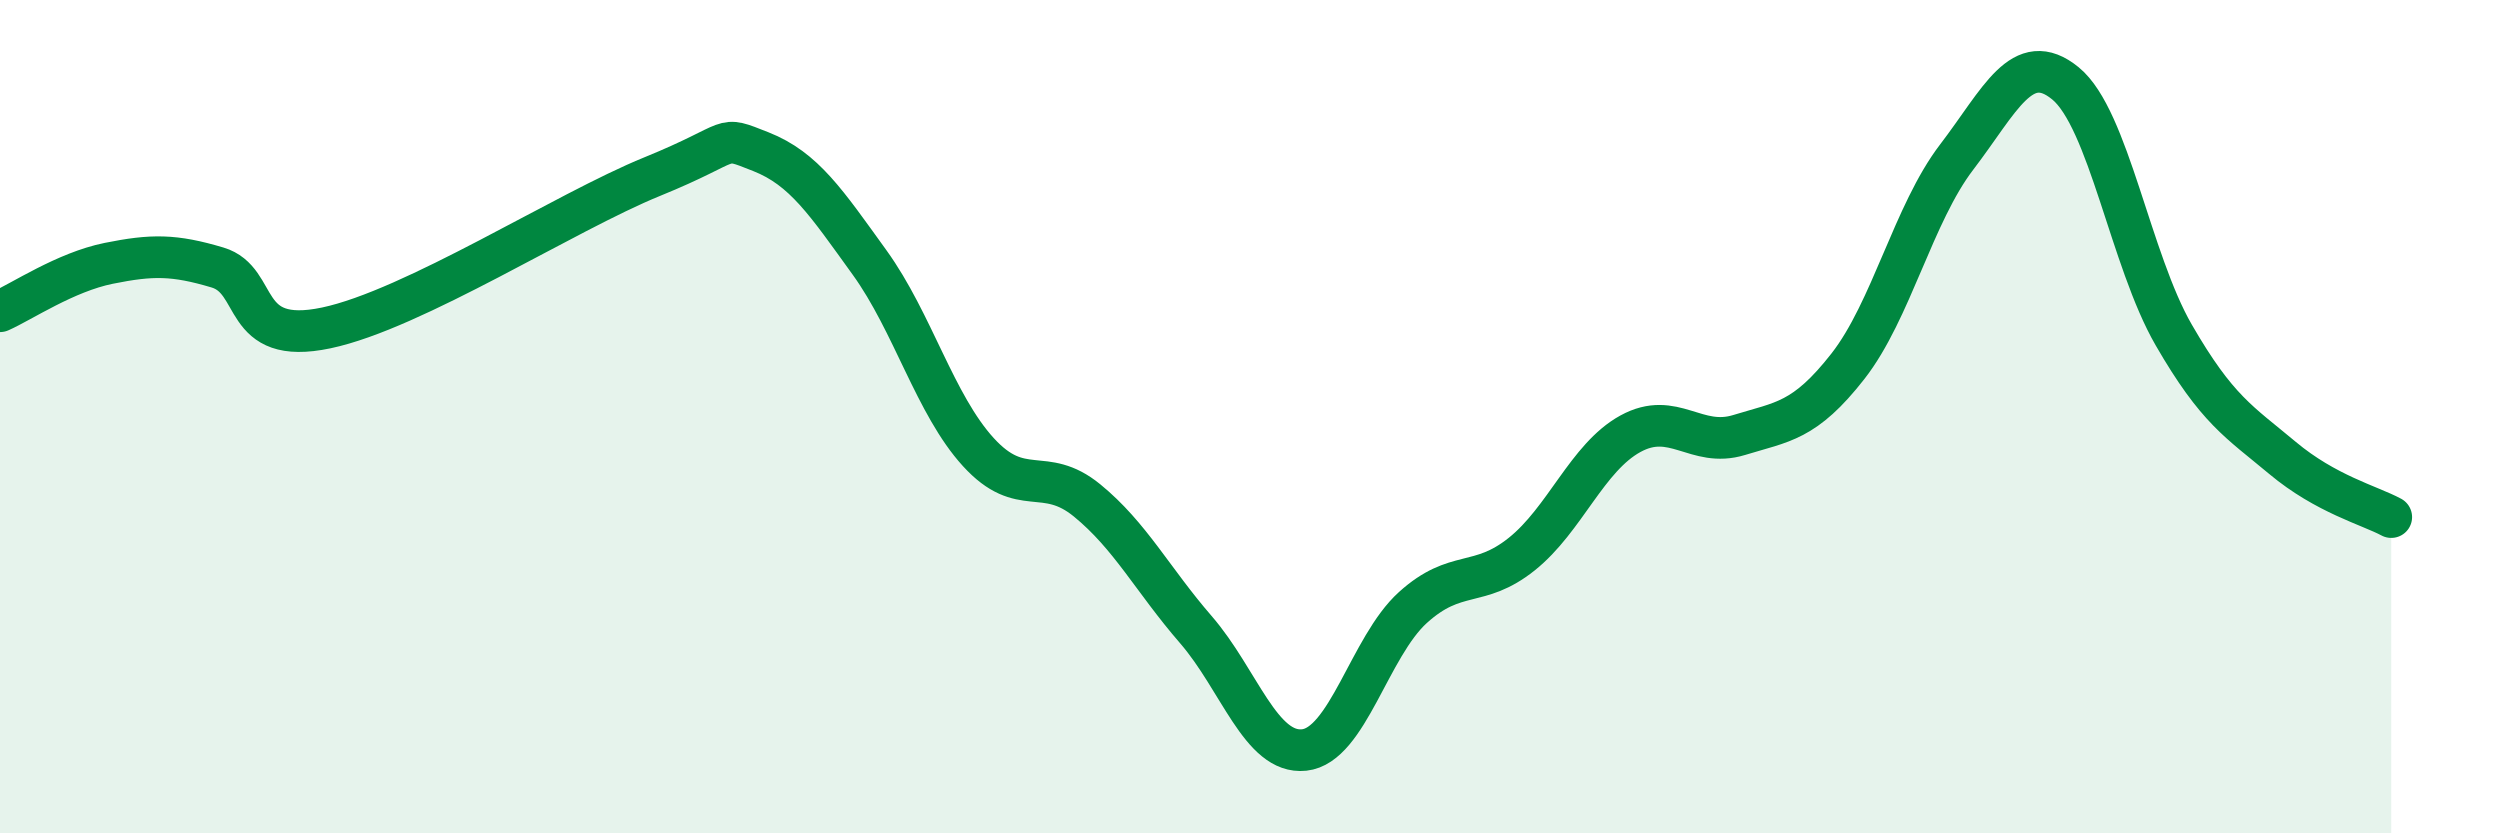
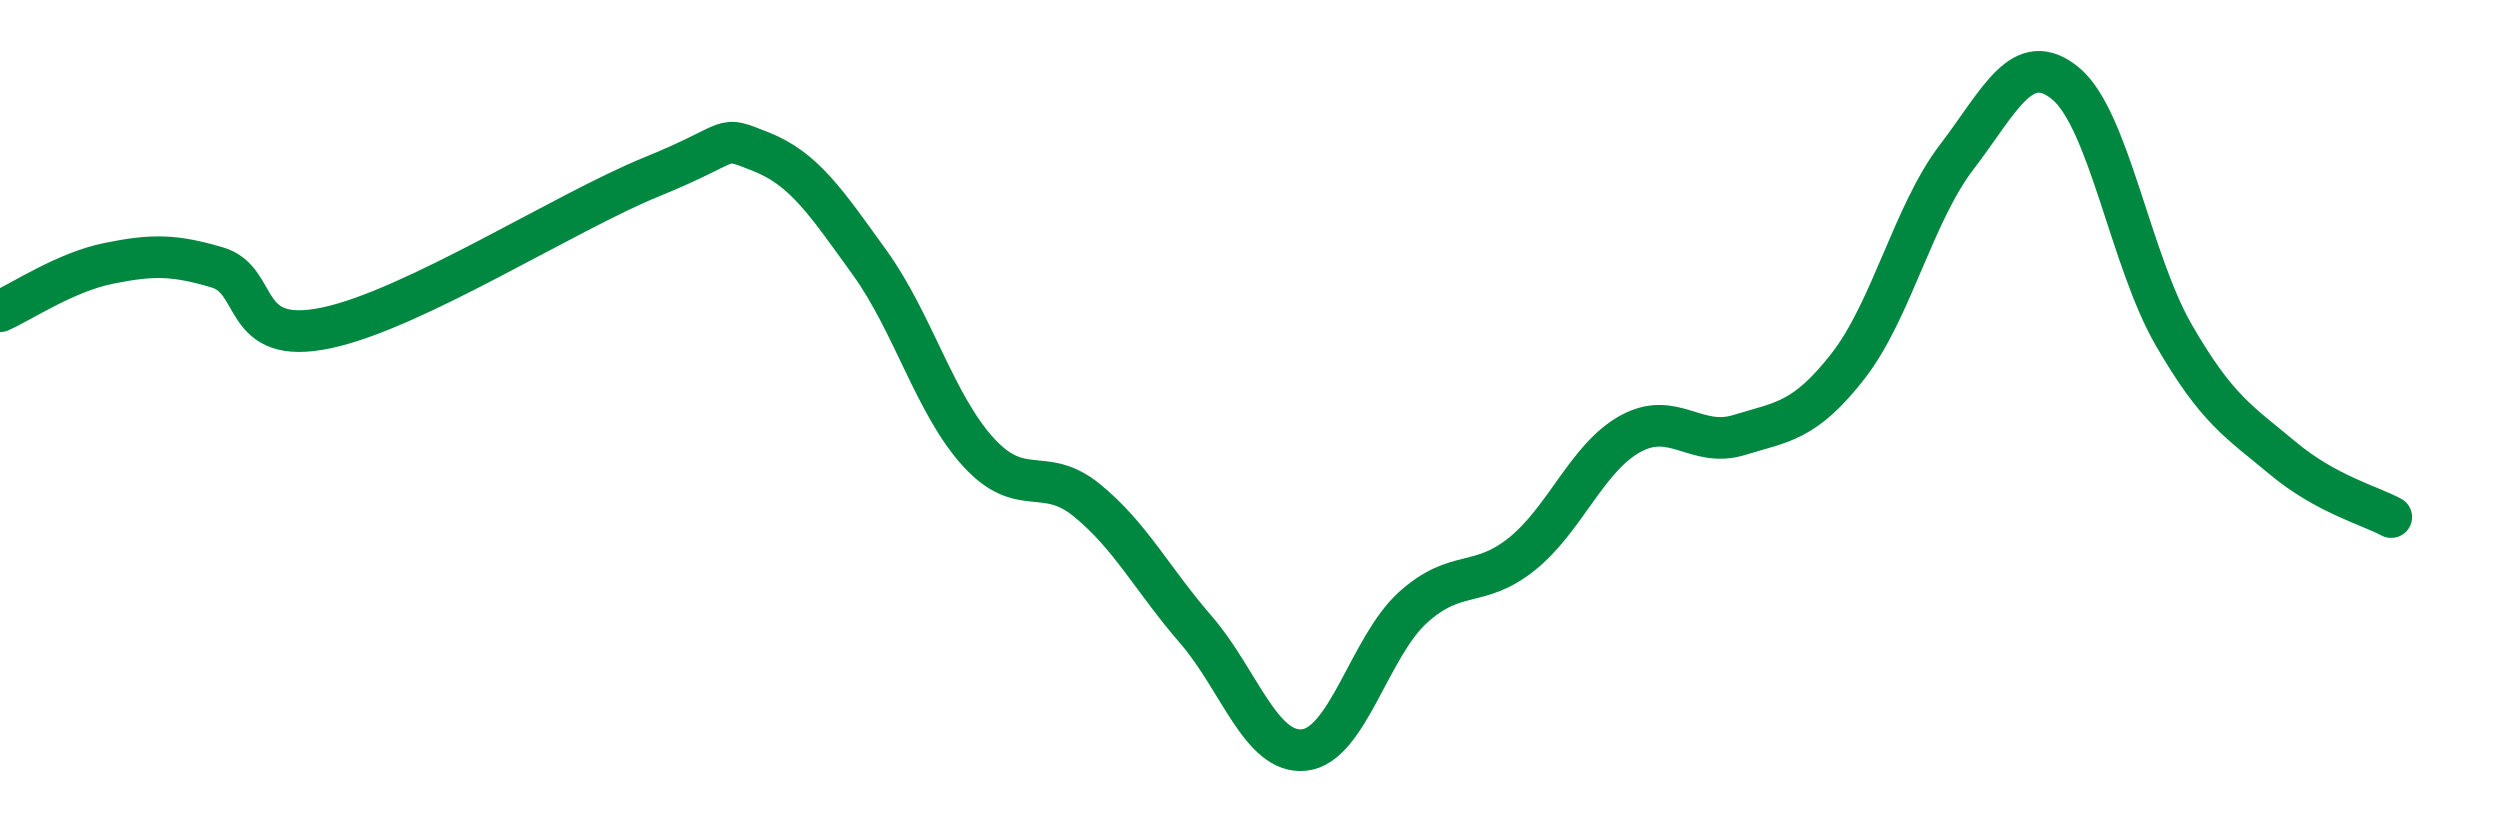
<svg xmlns="http://www.w3.org/2000/svg" width="60" height="20" viewBox="0 0 60 20">
-   <path d="M 0,7.47 C 0.52,7.24 1.57,6.53 2.61,6.32 C 3.65,6.11 4.18,6.11 5.22,6.42 C 6.26,6.73 5.74,8.31 7.83,7.87 C 9.92,7.43 13.56,5.09 15.65,4.24 C 17.74,3.39 17.22,3.23 18.26,3.64 C 19.3,4.05 19.83,4.86 20.87,6.3 C 21.91,7.74 22.44,9.71 23.48,10.85 C 24.52,11.99 25.05,11.16 26.09,12.01 C 27.13,12.86 27.66,13.91 28.7,15.11 C 29.74,16.31 30.26,18.11 31.3,18 C 32.34,17.89 32.87,15.52 33.91,14.58 C 34.95,13.64 35.48,14.13 36.52,13.3 C 37.56,12.47 38.09,10.98 39.13,10.41 C 40.17,9.84 40.7,10.76 41.74,10.44 C 42.78,10.12 43.31,10.12 44.35,8.79 C 45.39,7.46 45.92,5.13 46.96,3.77 C 48,2.41 48.53,1.15 49.57,2 C 50.61,2.85 51.13,6.24 52.17,8.04 C 53.21,9.84 53.74,10.12 54.78,10.99 C 55.82,11.86 56.87,12.13 57.39,12.41L57.39 20L0 20Z" fill="#008740" opacity="0.1" stroke-linecap="round" stroke-linejoin="round" />
  <path d="M 0,7.47 C 0.52,7.24 1.57,6.53 2.61,6.32 C 3.65,6.11 4.18,6.11 5.22,6.42 C 6.26,6.73 5.74,8.31 7.83,7.87 C 9.92,7.43 13.56,5.09 15.65,4.24 C 17.74,3.39 17.22,3.23 18.26,3.64 C 19.3,4.05 19.83,4.86 20.87,6.3 C 21.91,7.74 22.44,9.71 23.48,10.85 C 24.52,11.99 25.05,11.16 26.09,12.01 C 27.13,12.86 27.66,13.91 28.7,15.11 C 29.74,16.31 30.26,18.11 31.3,18 C 32.34,17.89 32.87,15.52 33.91,14.58 C 34.95,13.64 35.48,14.13 36.52,13.3 C 37.56,12.47 38.09,10.98 39.13,10.41 C 40.17,9.84 40.7,10.76 41.74,10.44 C 42.78,10.12 43.31,10.12 44.35,8.79 C 45.39,7.46 45.92,5.13 46.96,3.77 C 48,2.41 48.53,1.15 49.57,2 C 50.61,2.85 51.13,6.24 52.17,8.04 C 53.21,9.84 53.74,10.12 54.78,10.99 C 55.82,11.86 56.87,12.13 57.39,12.41" stroke="#008740" stroke-width="1" fill="none" stroke-linecap="round" stroke-linejoin="round" />
</svg>